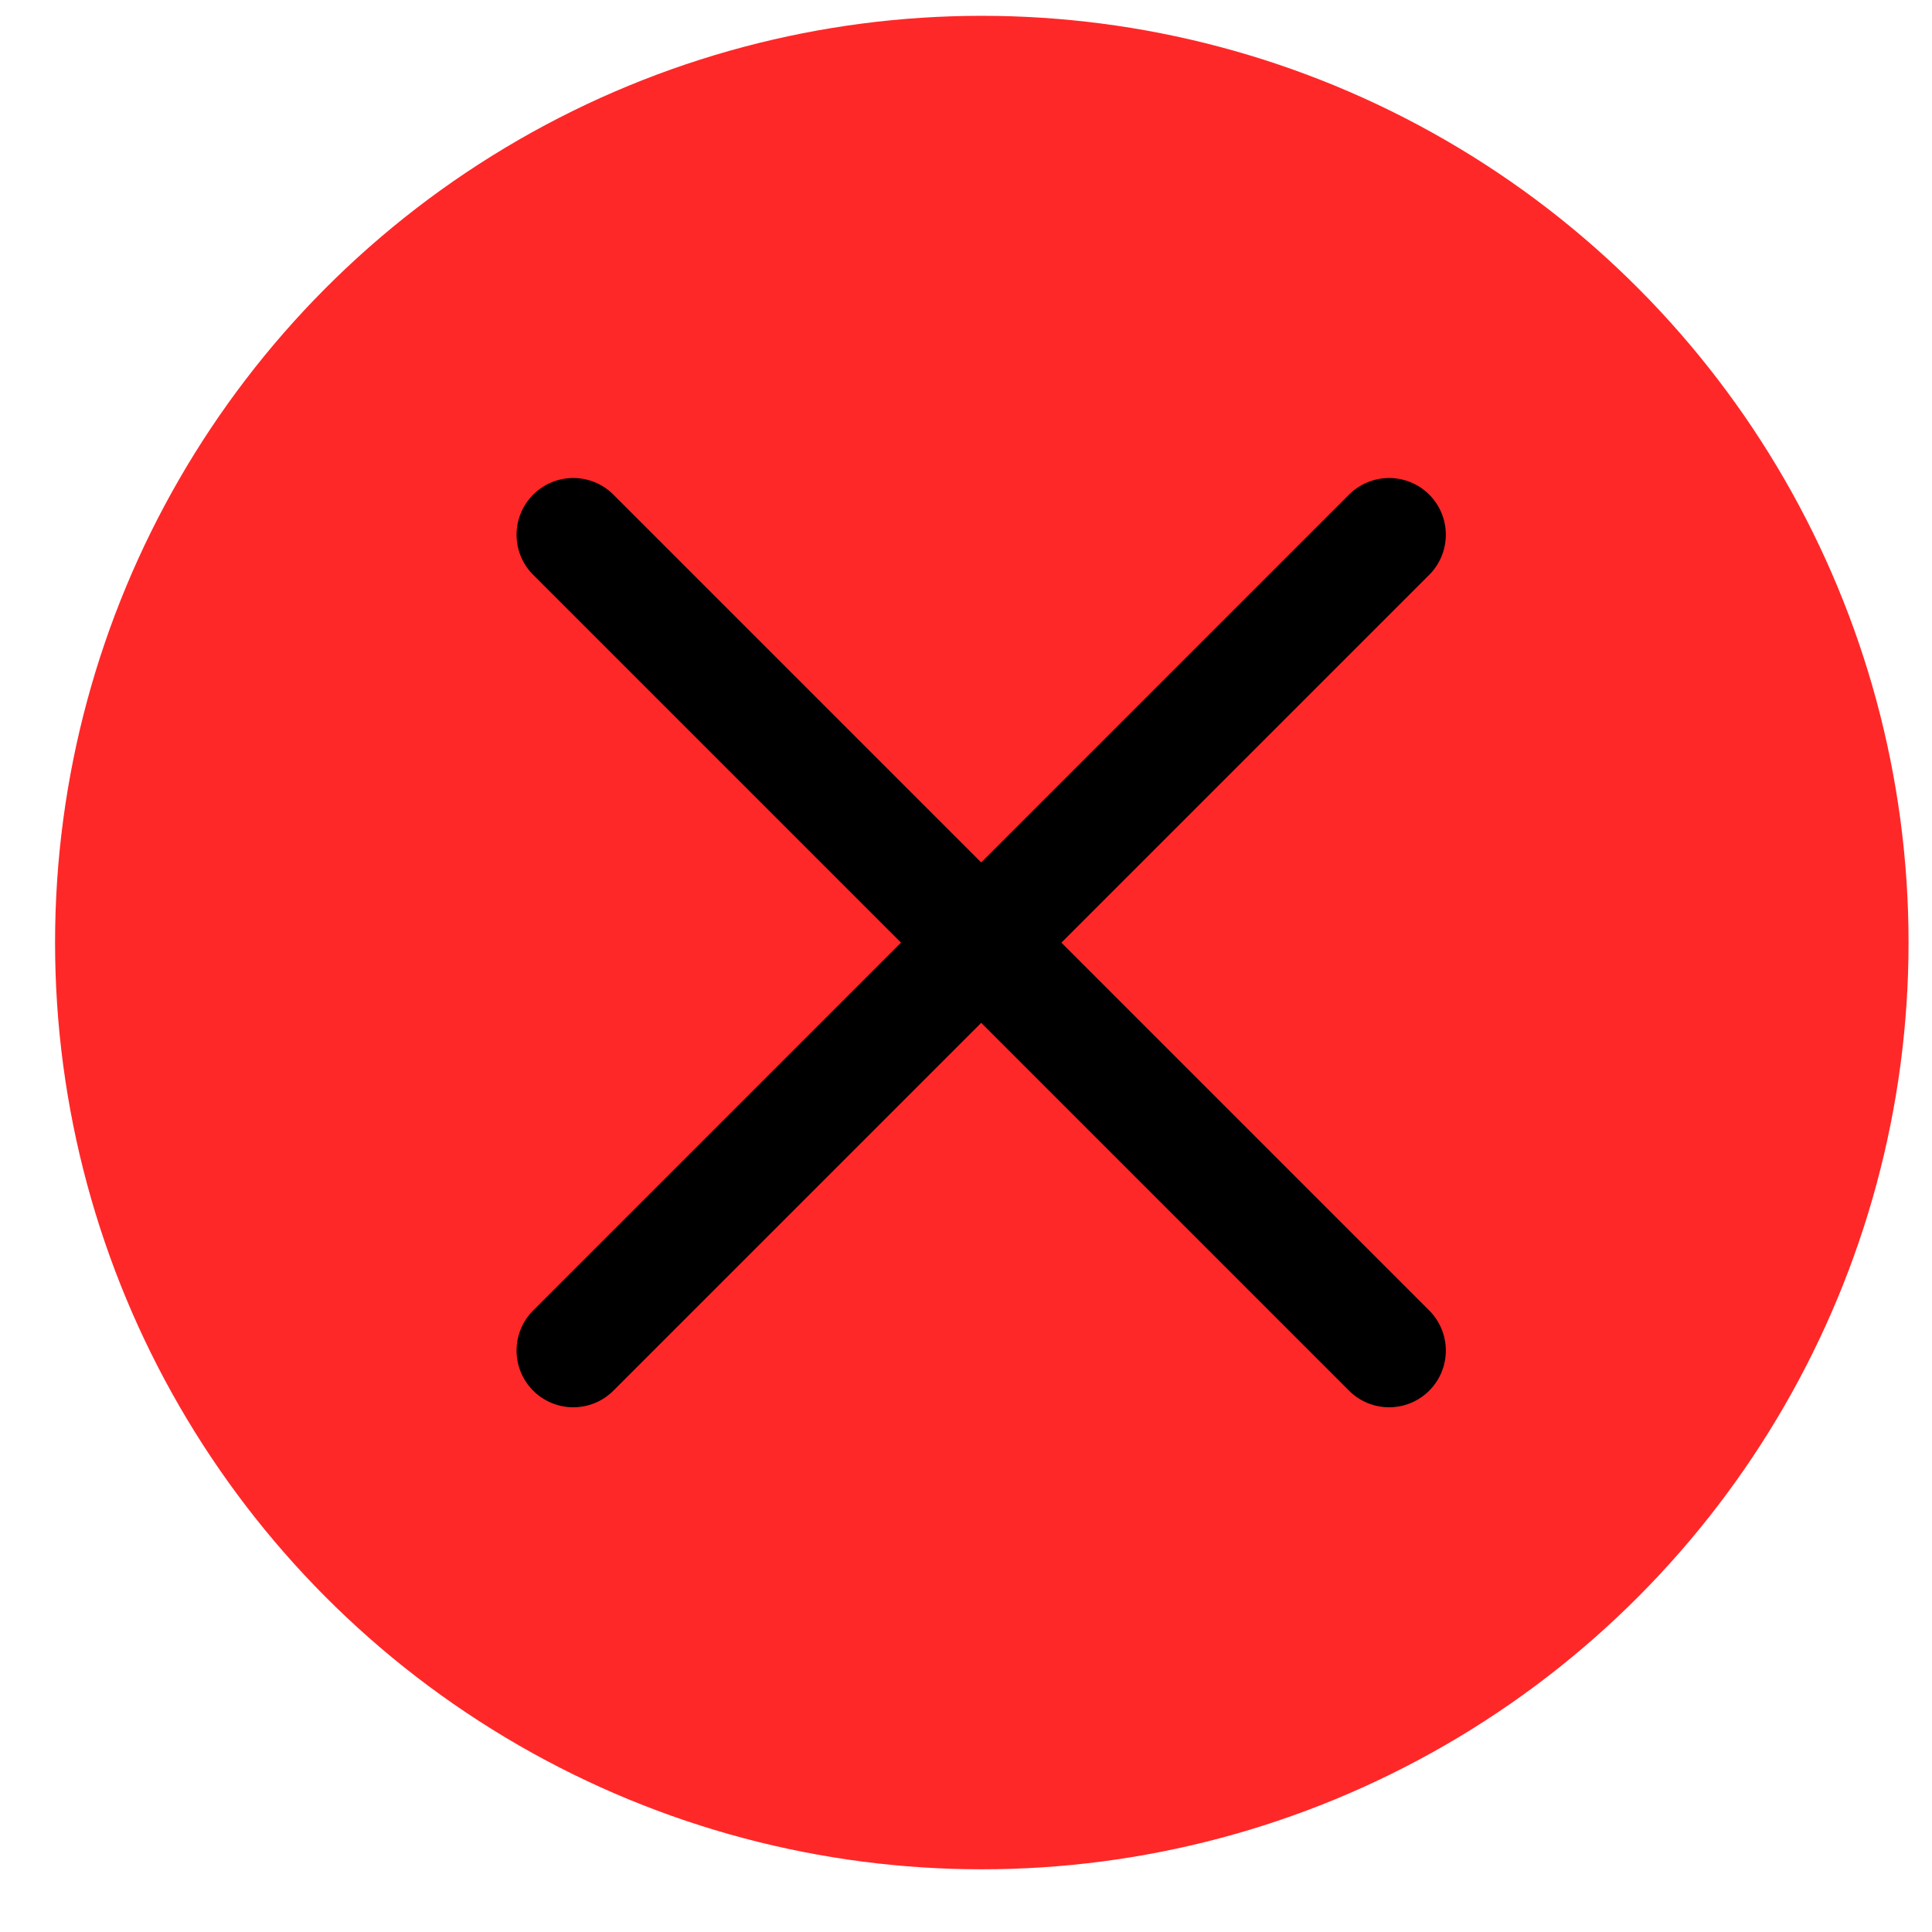
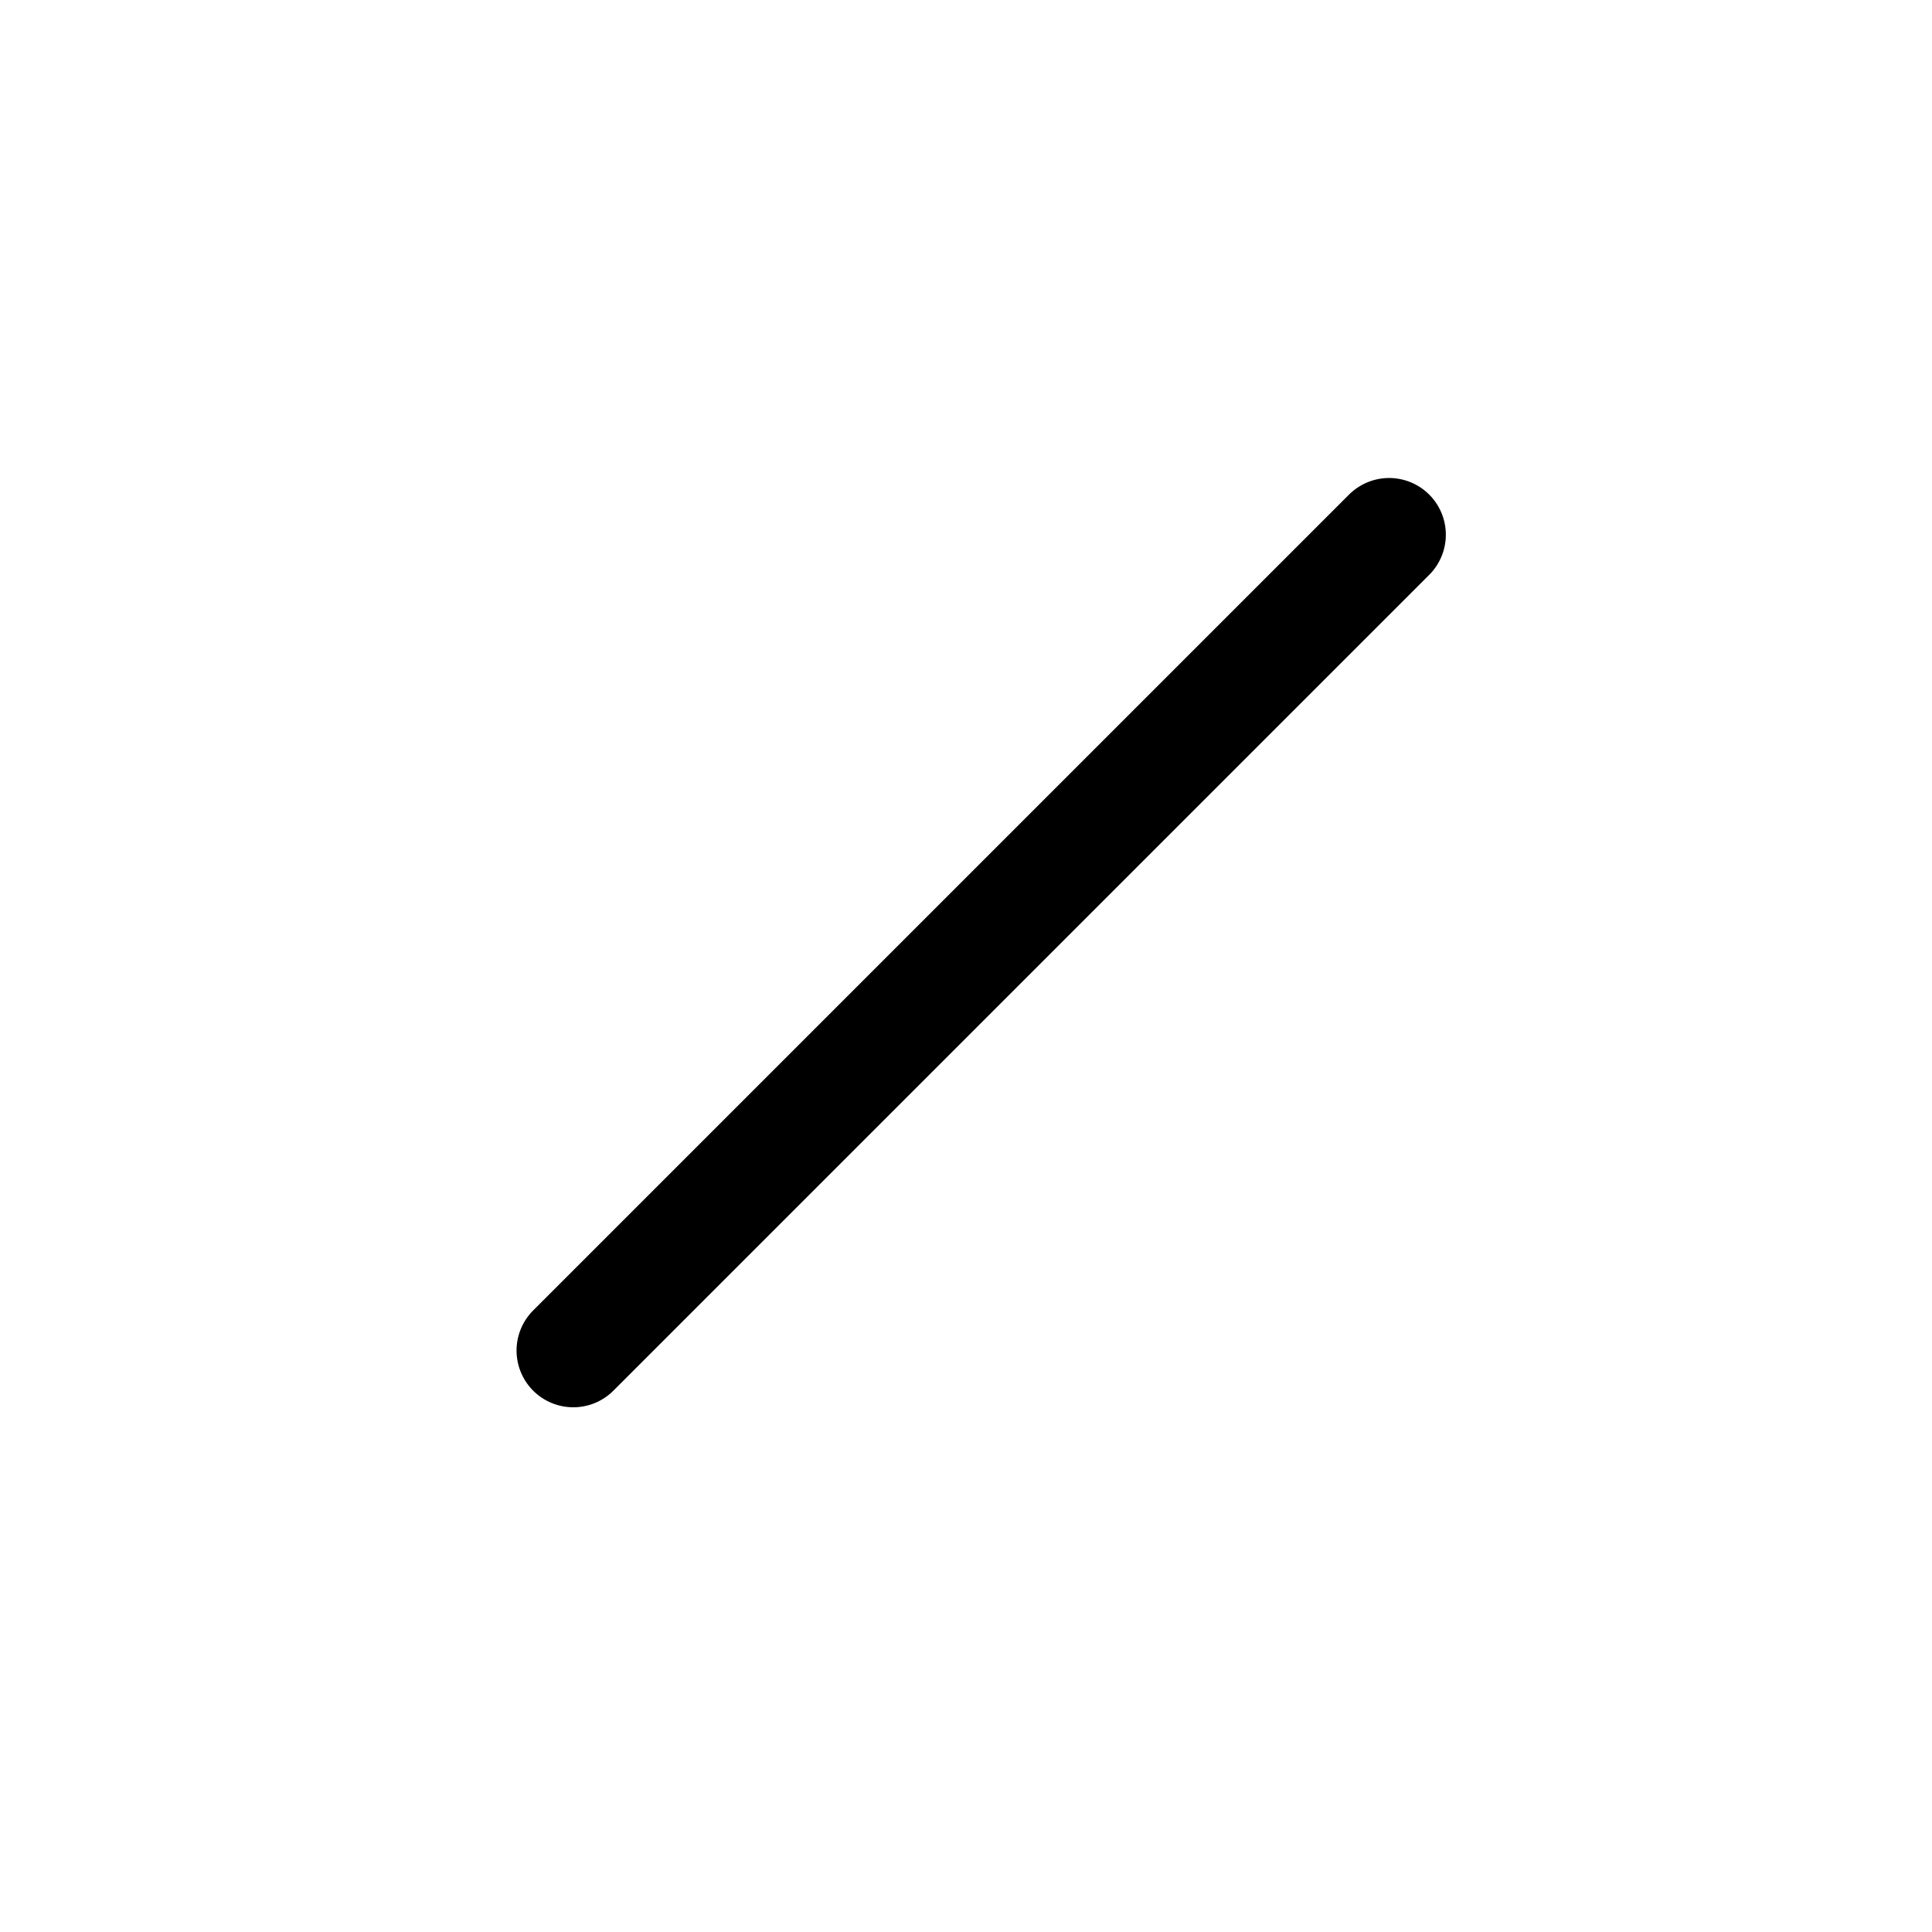
<svg xmlns="http://www.w3.org/2000/svg" width="22" height="22" viewBox="0 0 22 22" fill="none">
-   <circle cx="11.18" cy="10.733" r="10.553" fill="#FF2828" />
  <path d="M6.528 15.379L15.818 6.089M6.528 15.379L15.818 6.089" stroke="black" stroke-width="1.292" stroke-linecap="round" stroke-linejoin="round" />
-   <path d="M15.818 15.379L6.528 6.089M15.818 15.379L6.528 6.089" stroke="black" stroke-width="1.292" stroke-linecap="round" stroke-linejoin="round" />
</svg>